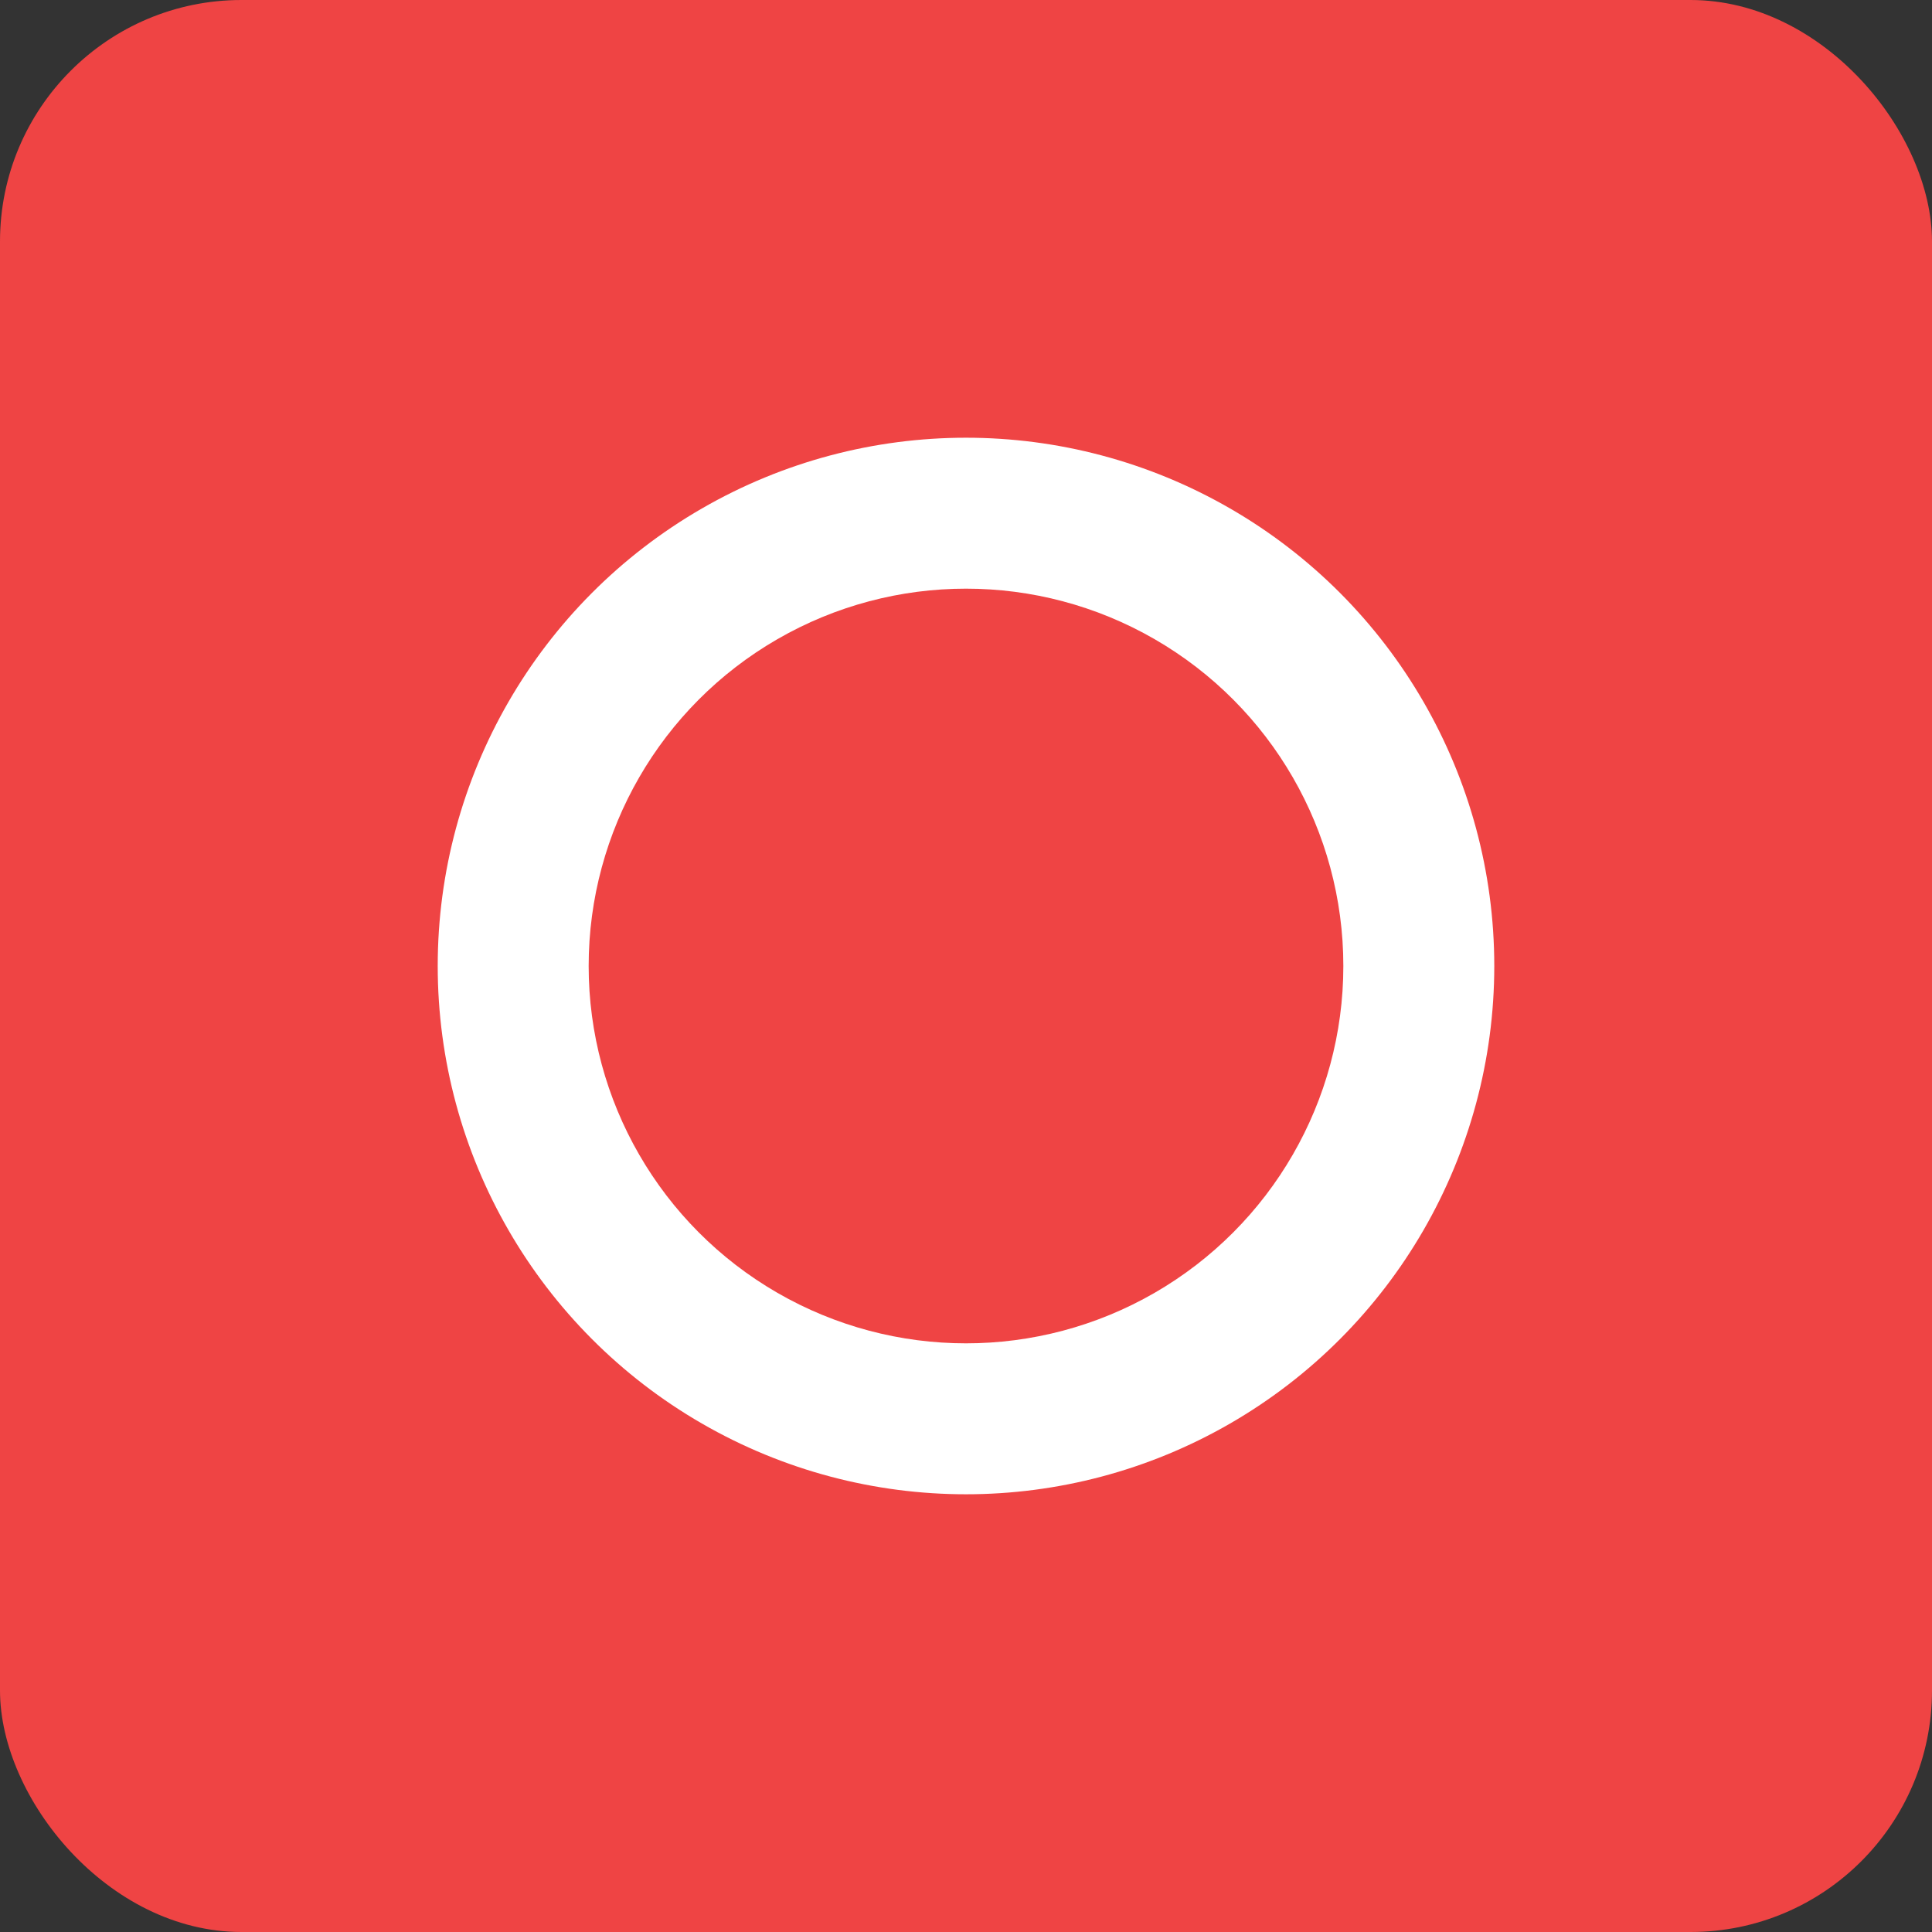
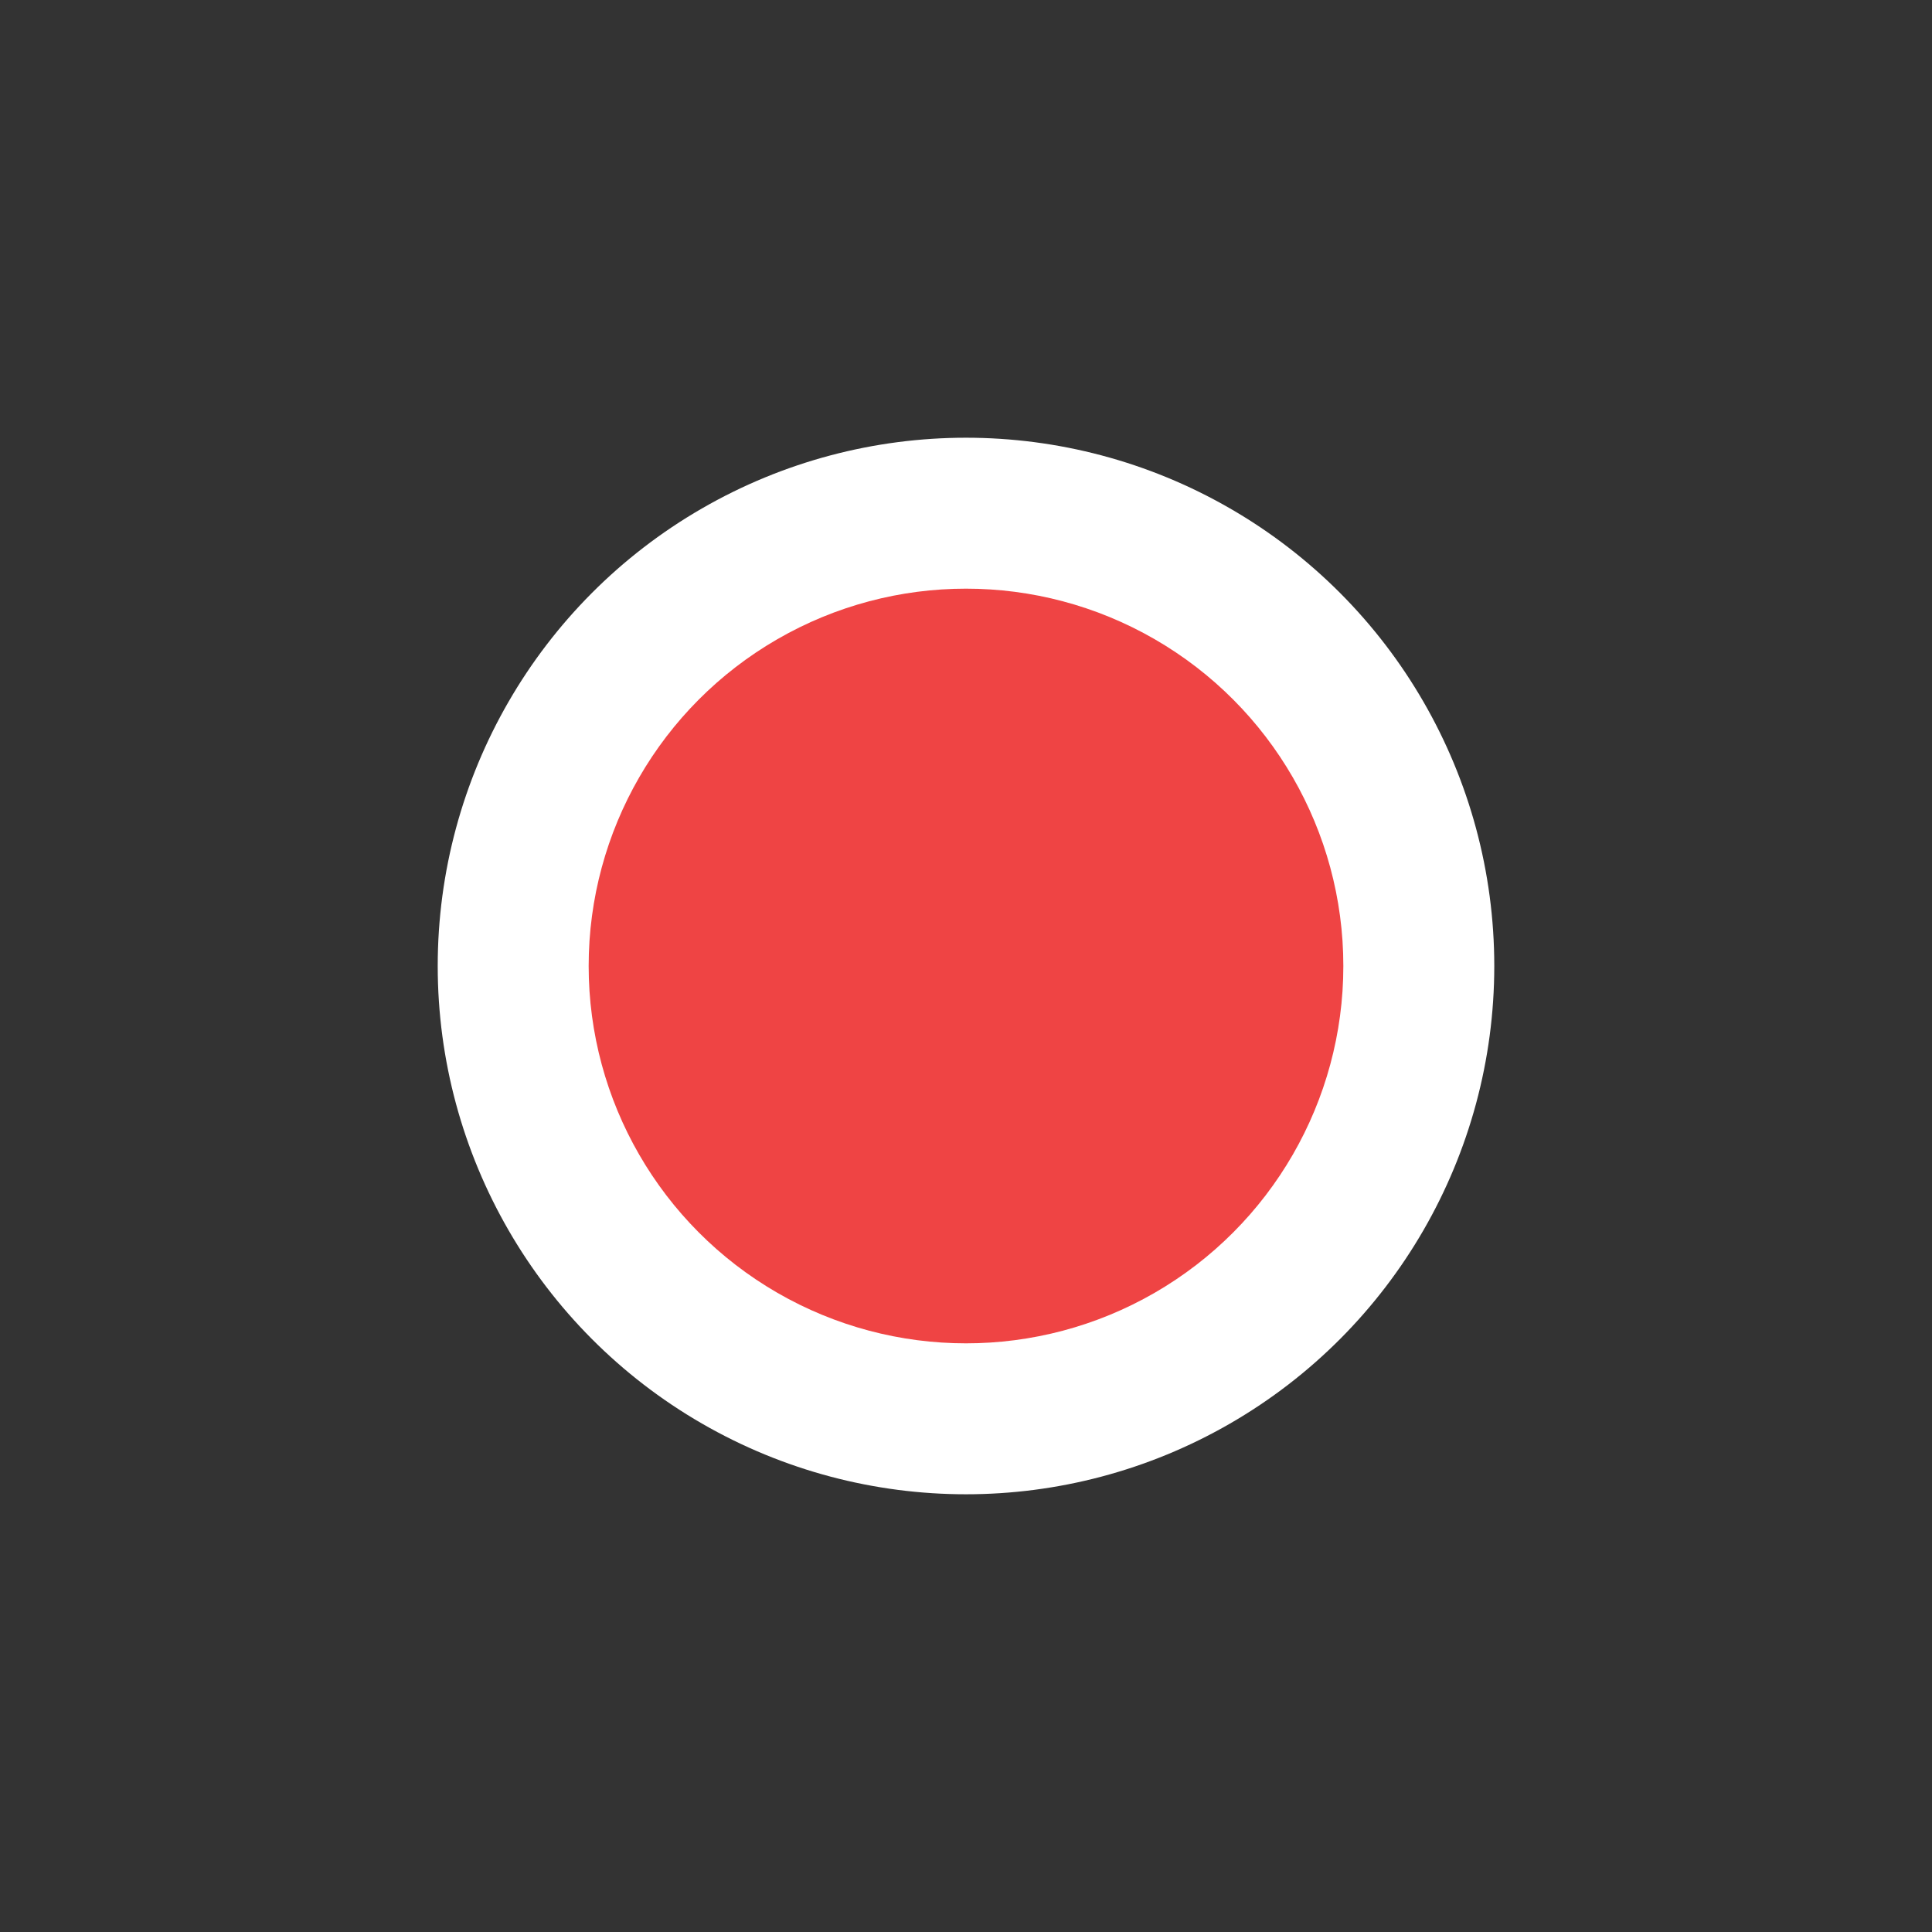
<svg xmlns="http://www.w3.org/2000/svg" viewBox="0 0 512 512">
  <rect x="0" y="0" width="512" height="512" fill="#333333" stroke="none" />
-   <rect width="512" height="512" fill="#ef4444" rx="64" />
  <circle cx="256" cy="256" r="140" fill="#ffffff" />
  <circle cx="256" cy="256" r="100" fill="#ef4444" />
</svg>